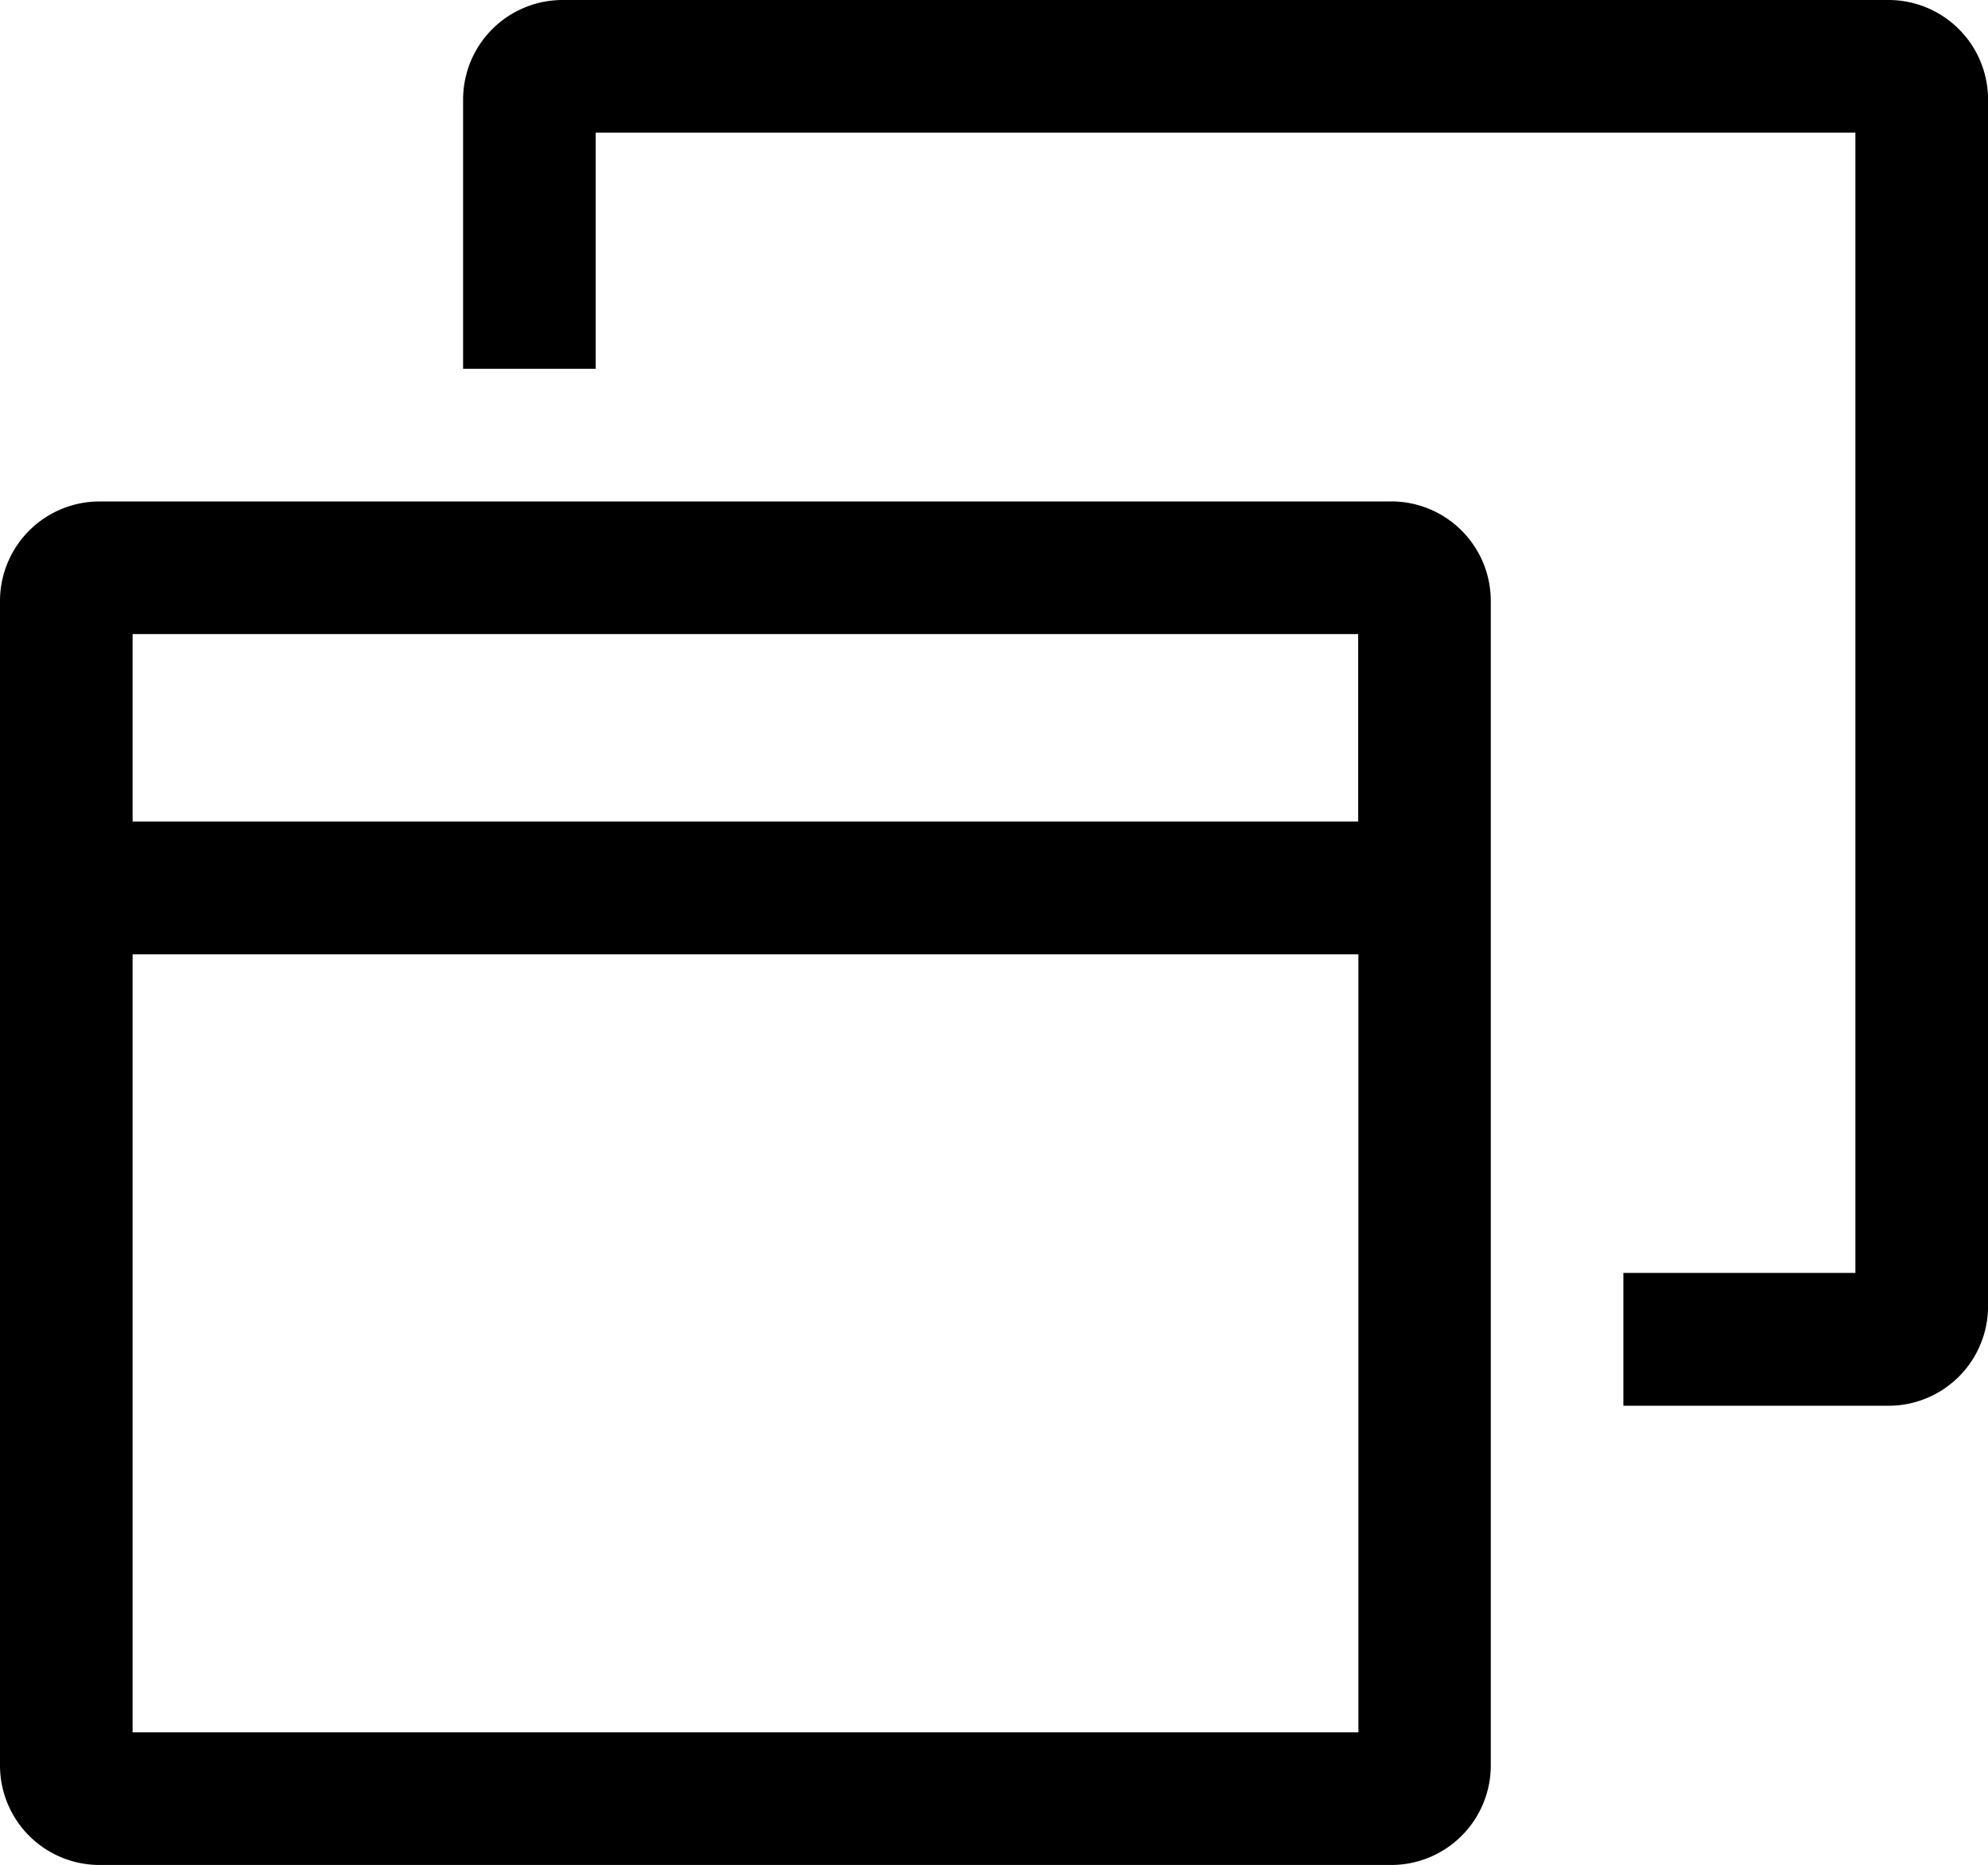
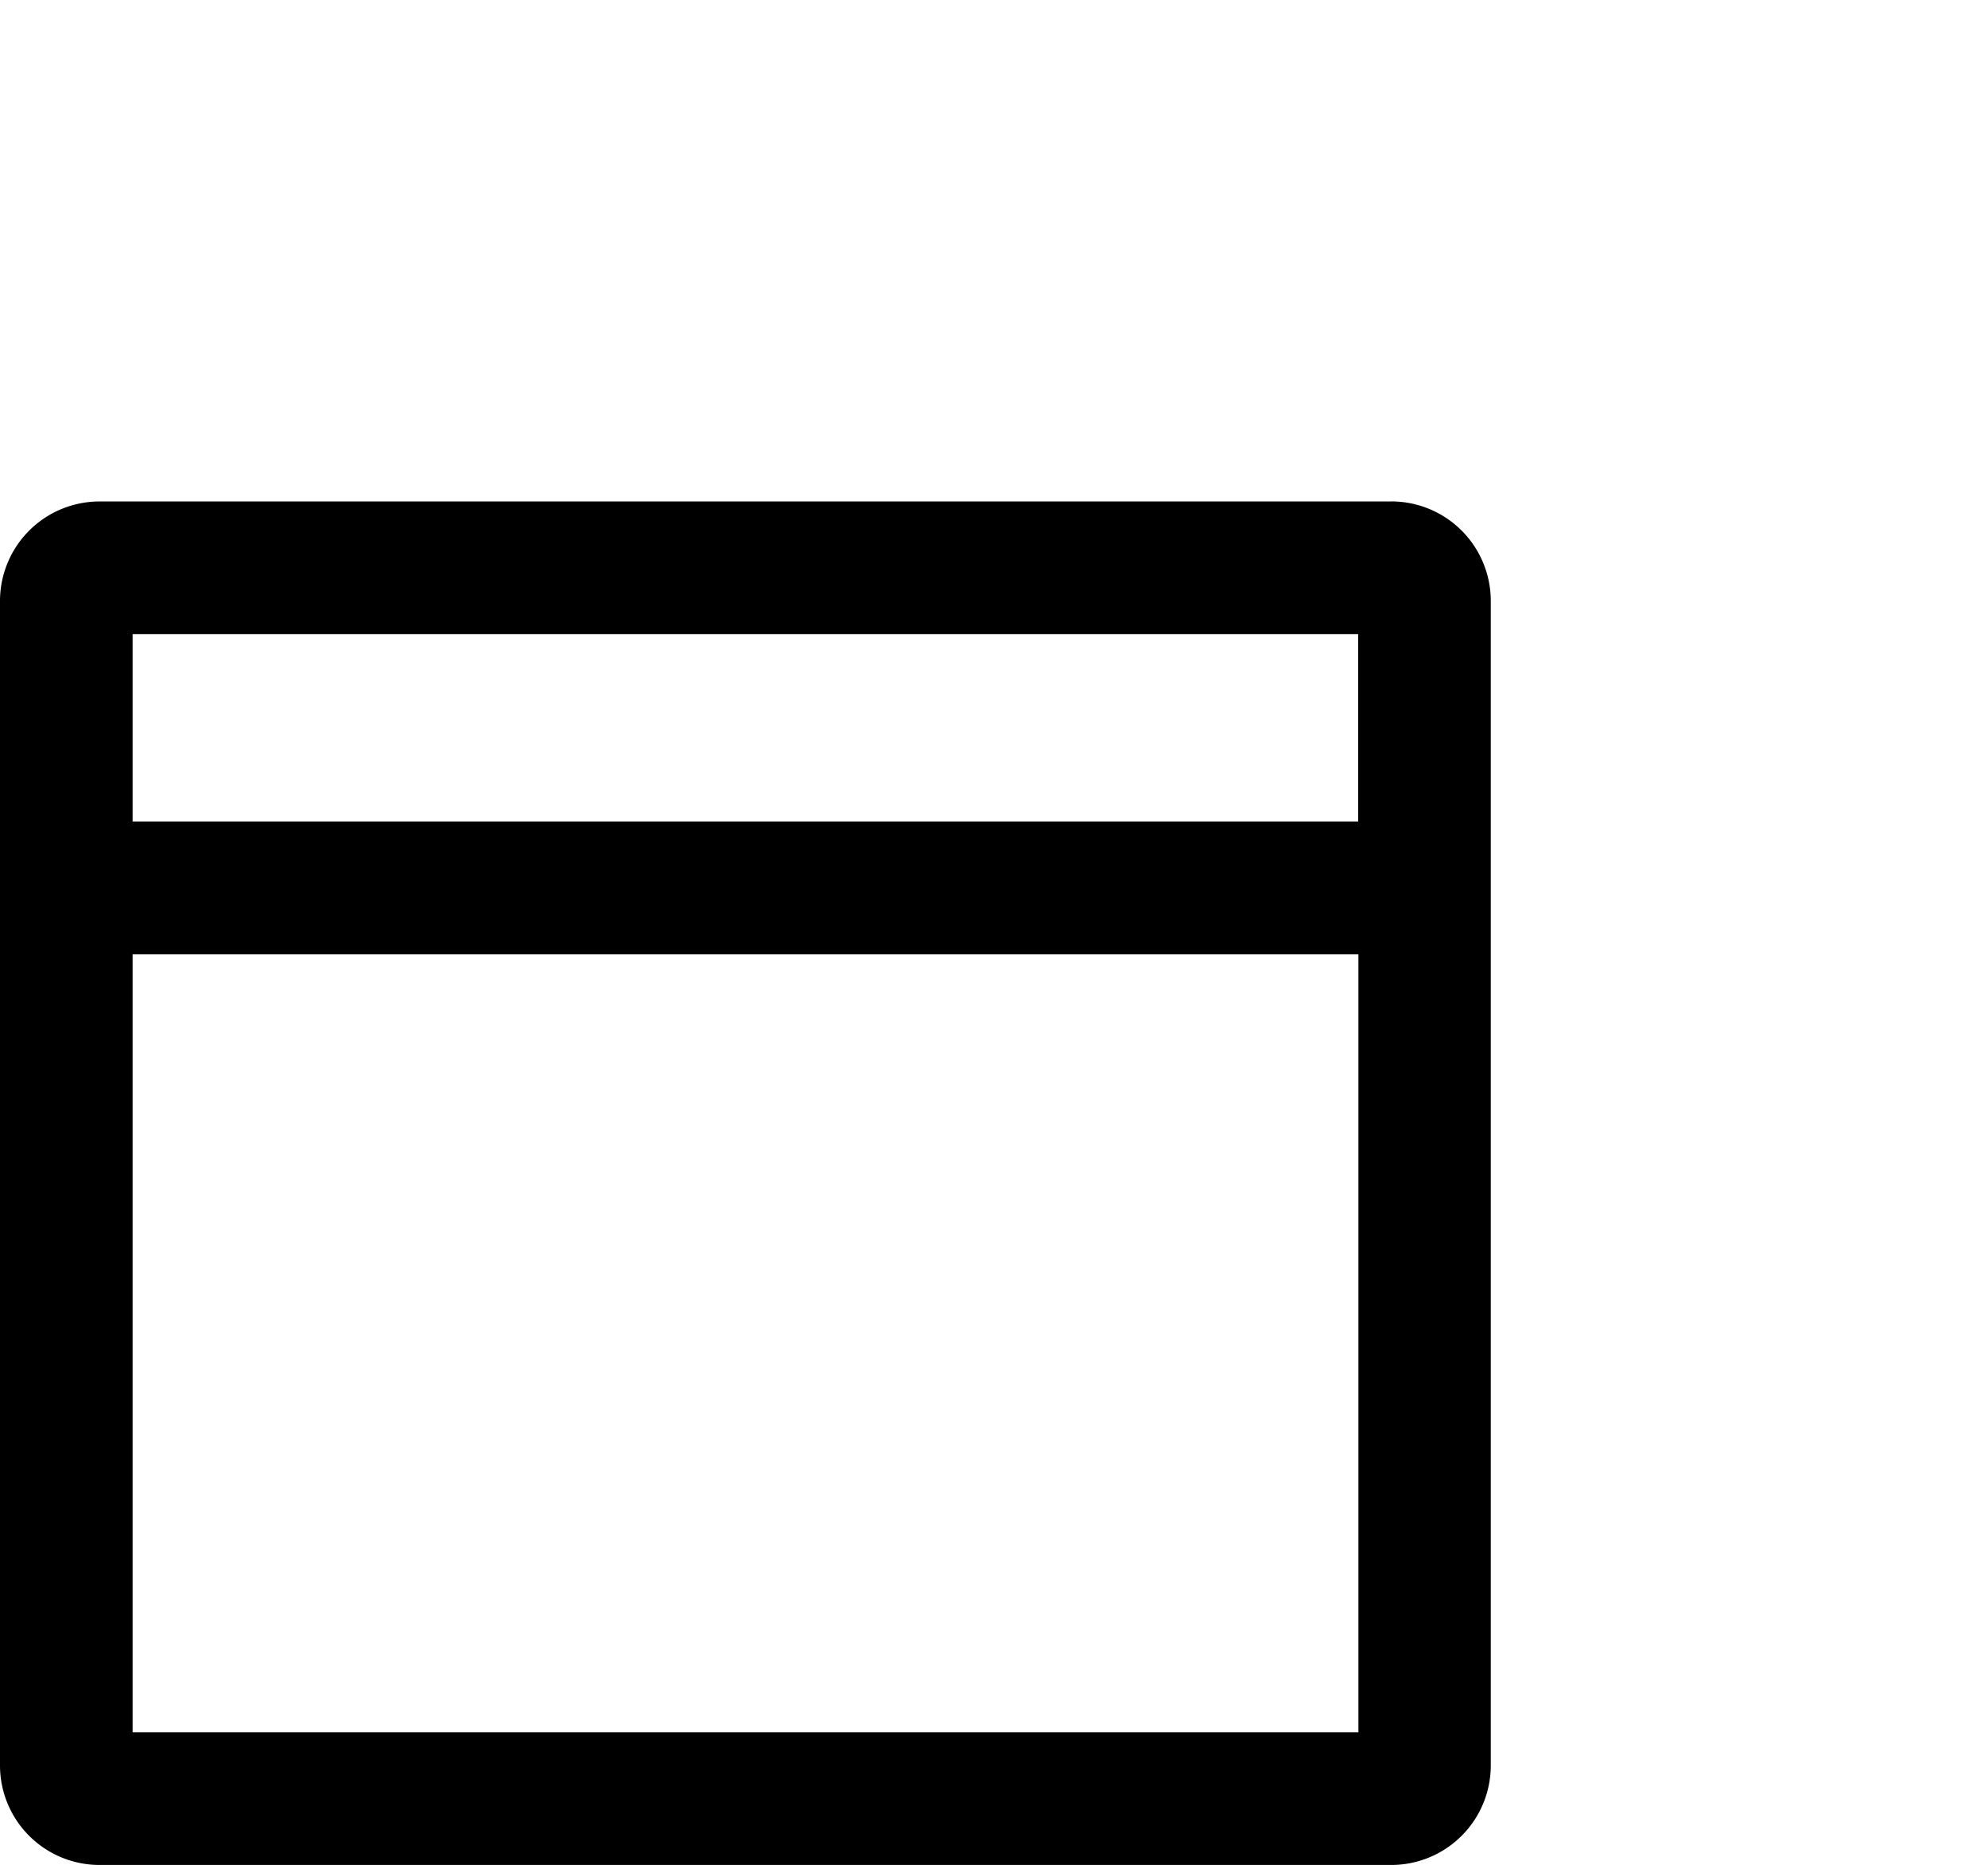
<svg xmlns="http://www.w3.org/2000/svg" width="33.733" height="31.641" viewBox="0 0 33.733 31.641">
  <g id="Icon_core-window-restore" data-name="Icon core-window-restore" transform="translate(-1.142 -2.25)">
    <path id="Path_178" data-name="Path 178" d="M24.75,10.758H2.83a1.689,1.689,0,0,0-1.688,1.687V32.2A1.689,1.689,0,0,0,2.83,33.891H24.75A1.689,1.689,0,0,0,26.438,32.2V12.445a1.689,1.689,0,0,0-1.688-1.688Zm-.562,2.25v3.18H3.392v-3.18ZM3.392,31.641v-13.2h20.8v13.2Z" />
-     <path id="Path_179" data-name="Path 179" d="M33.188,2.25h-22.5A1.689,1.689,0,0,0,9,3.937v4.57h2.25V4.5H32.625V23.846H28.688V26.1h4.5a1.689,1.689,0,0,0,1.688-1.688V3.938A1.689,1.689,0,0,0,33.187,2.25Z" />
  </g>
</svg>